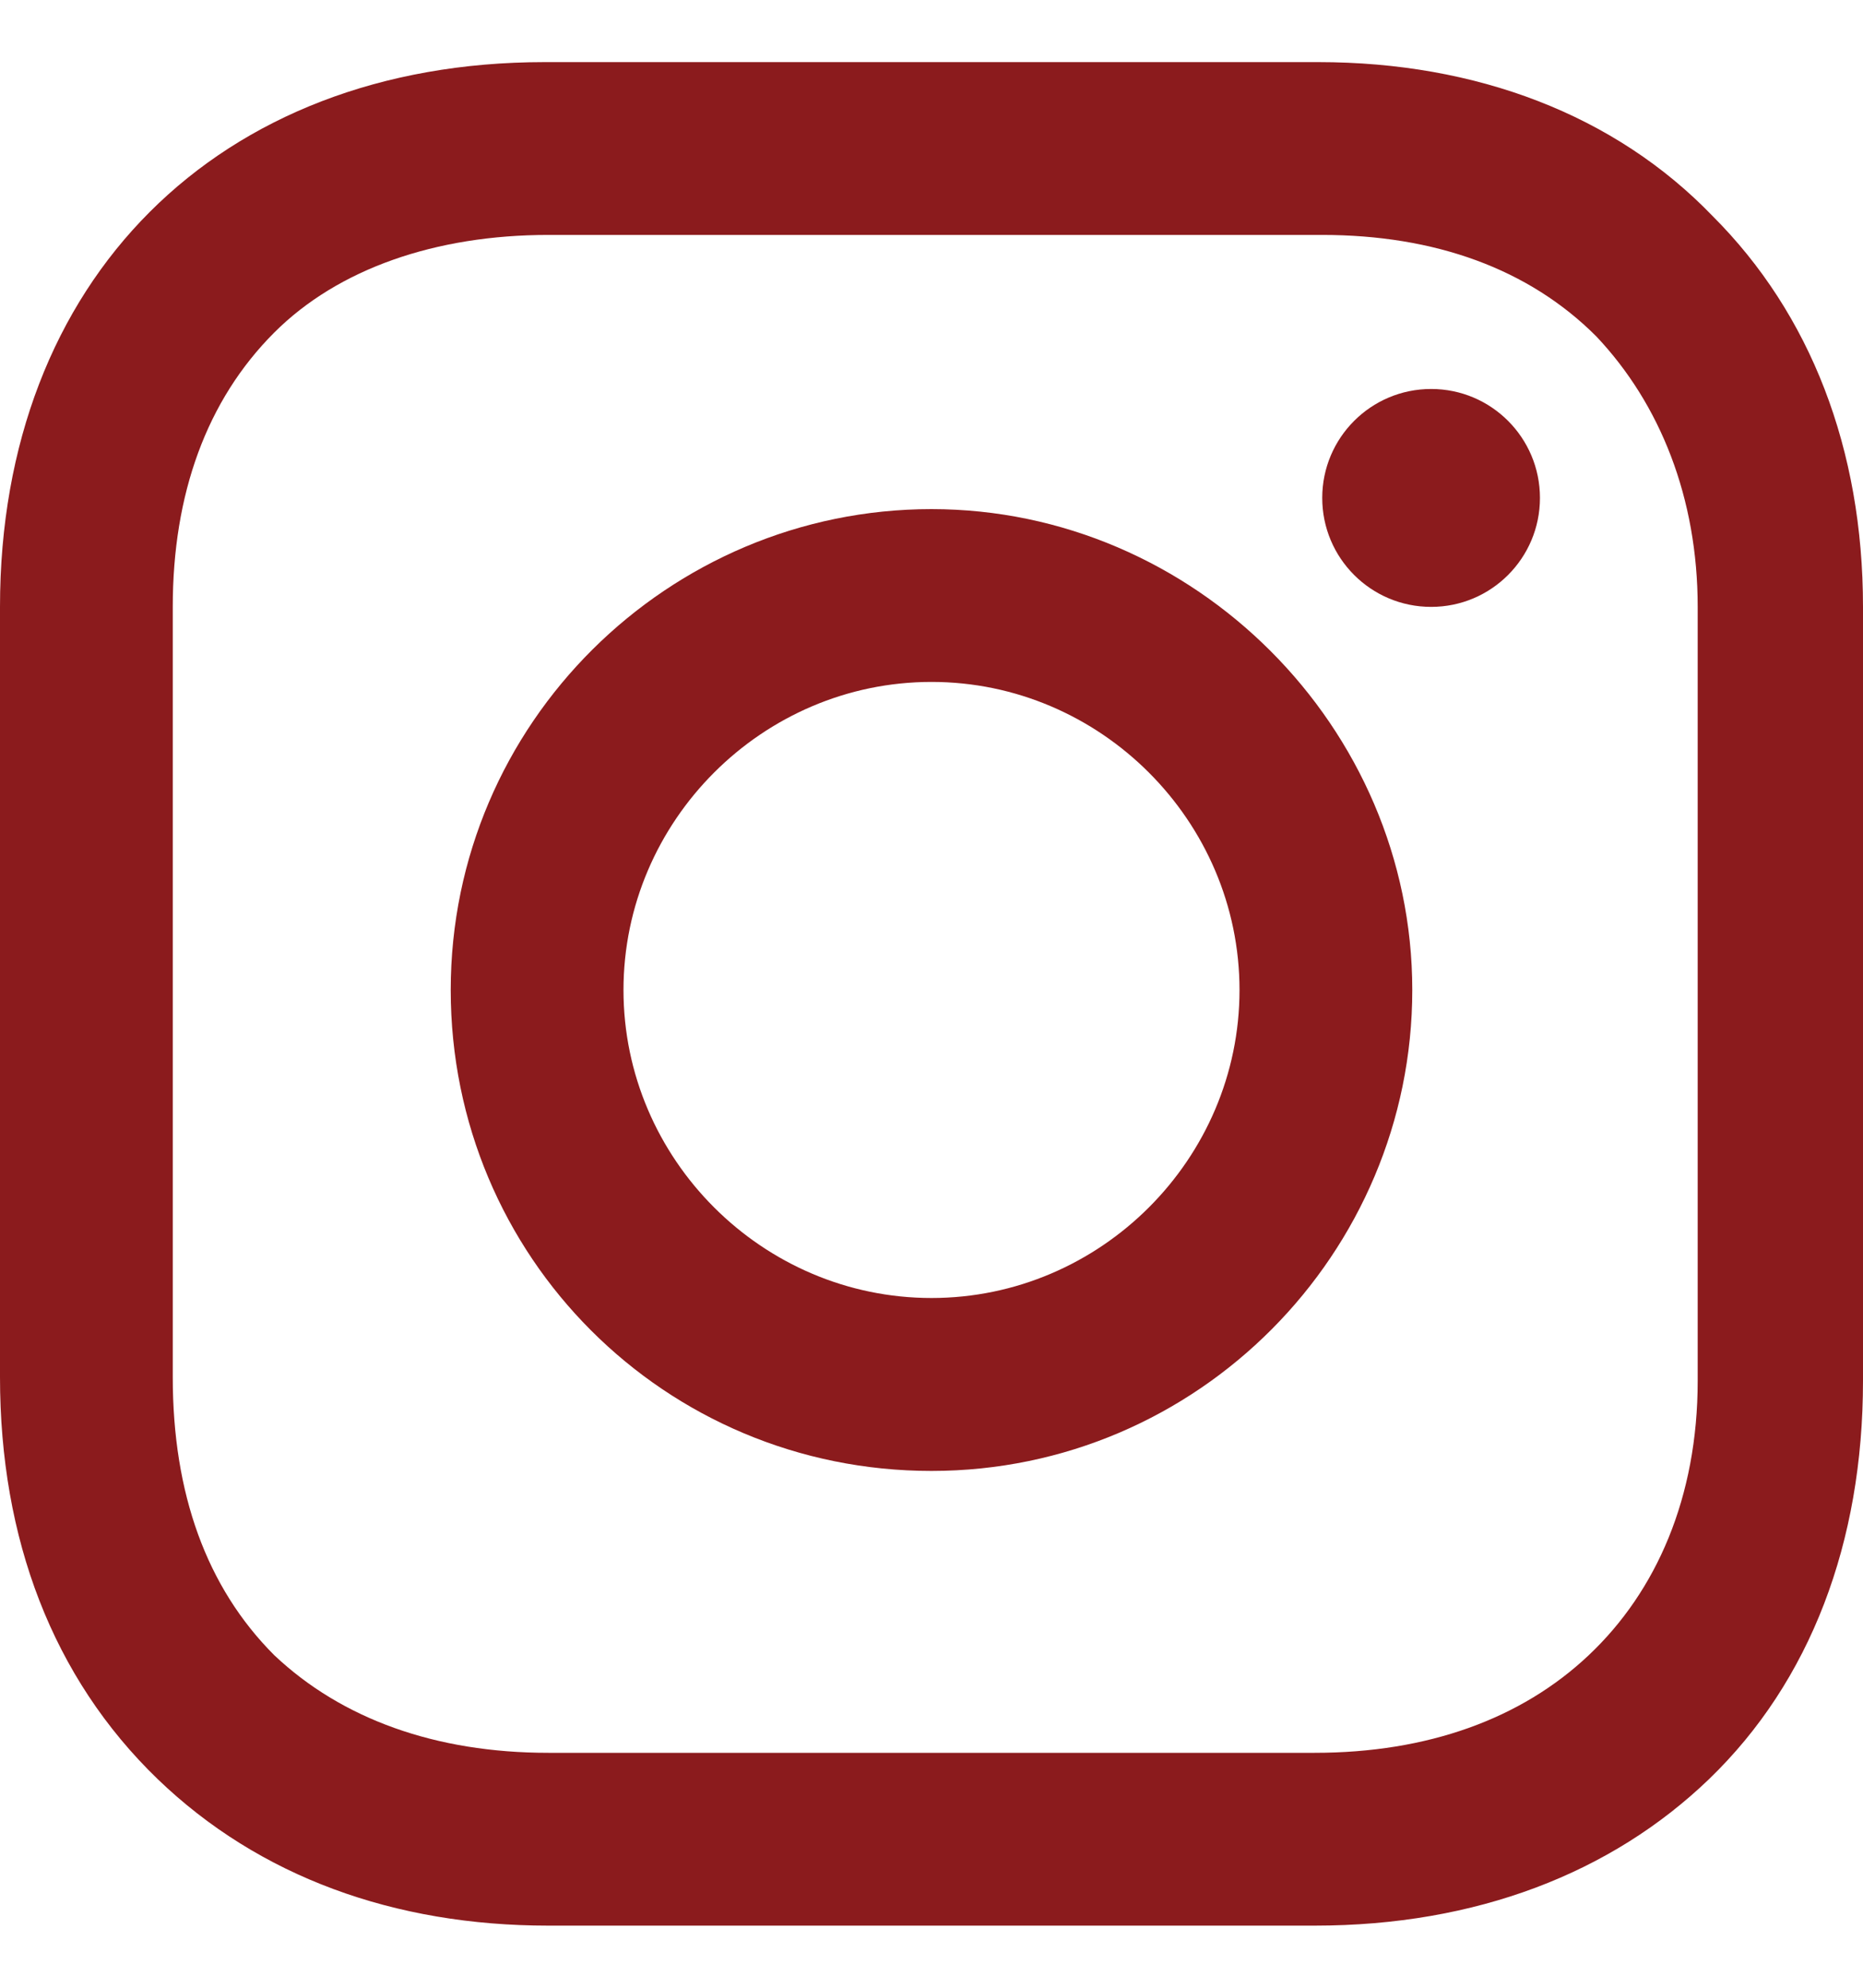
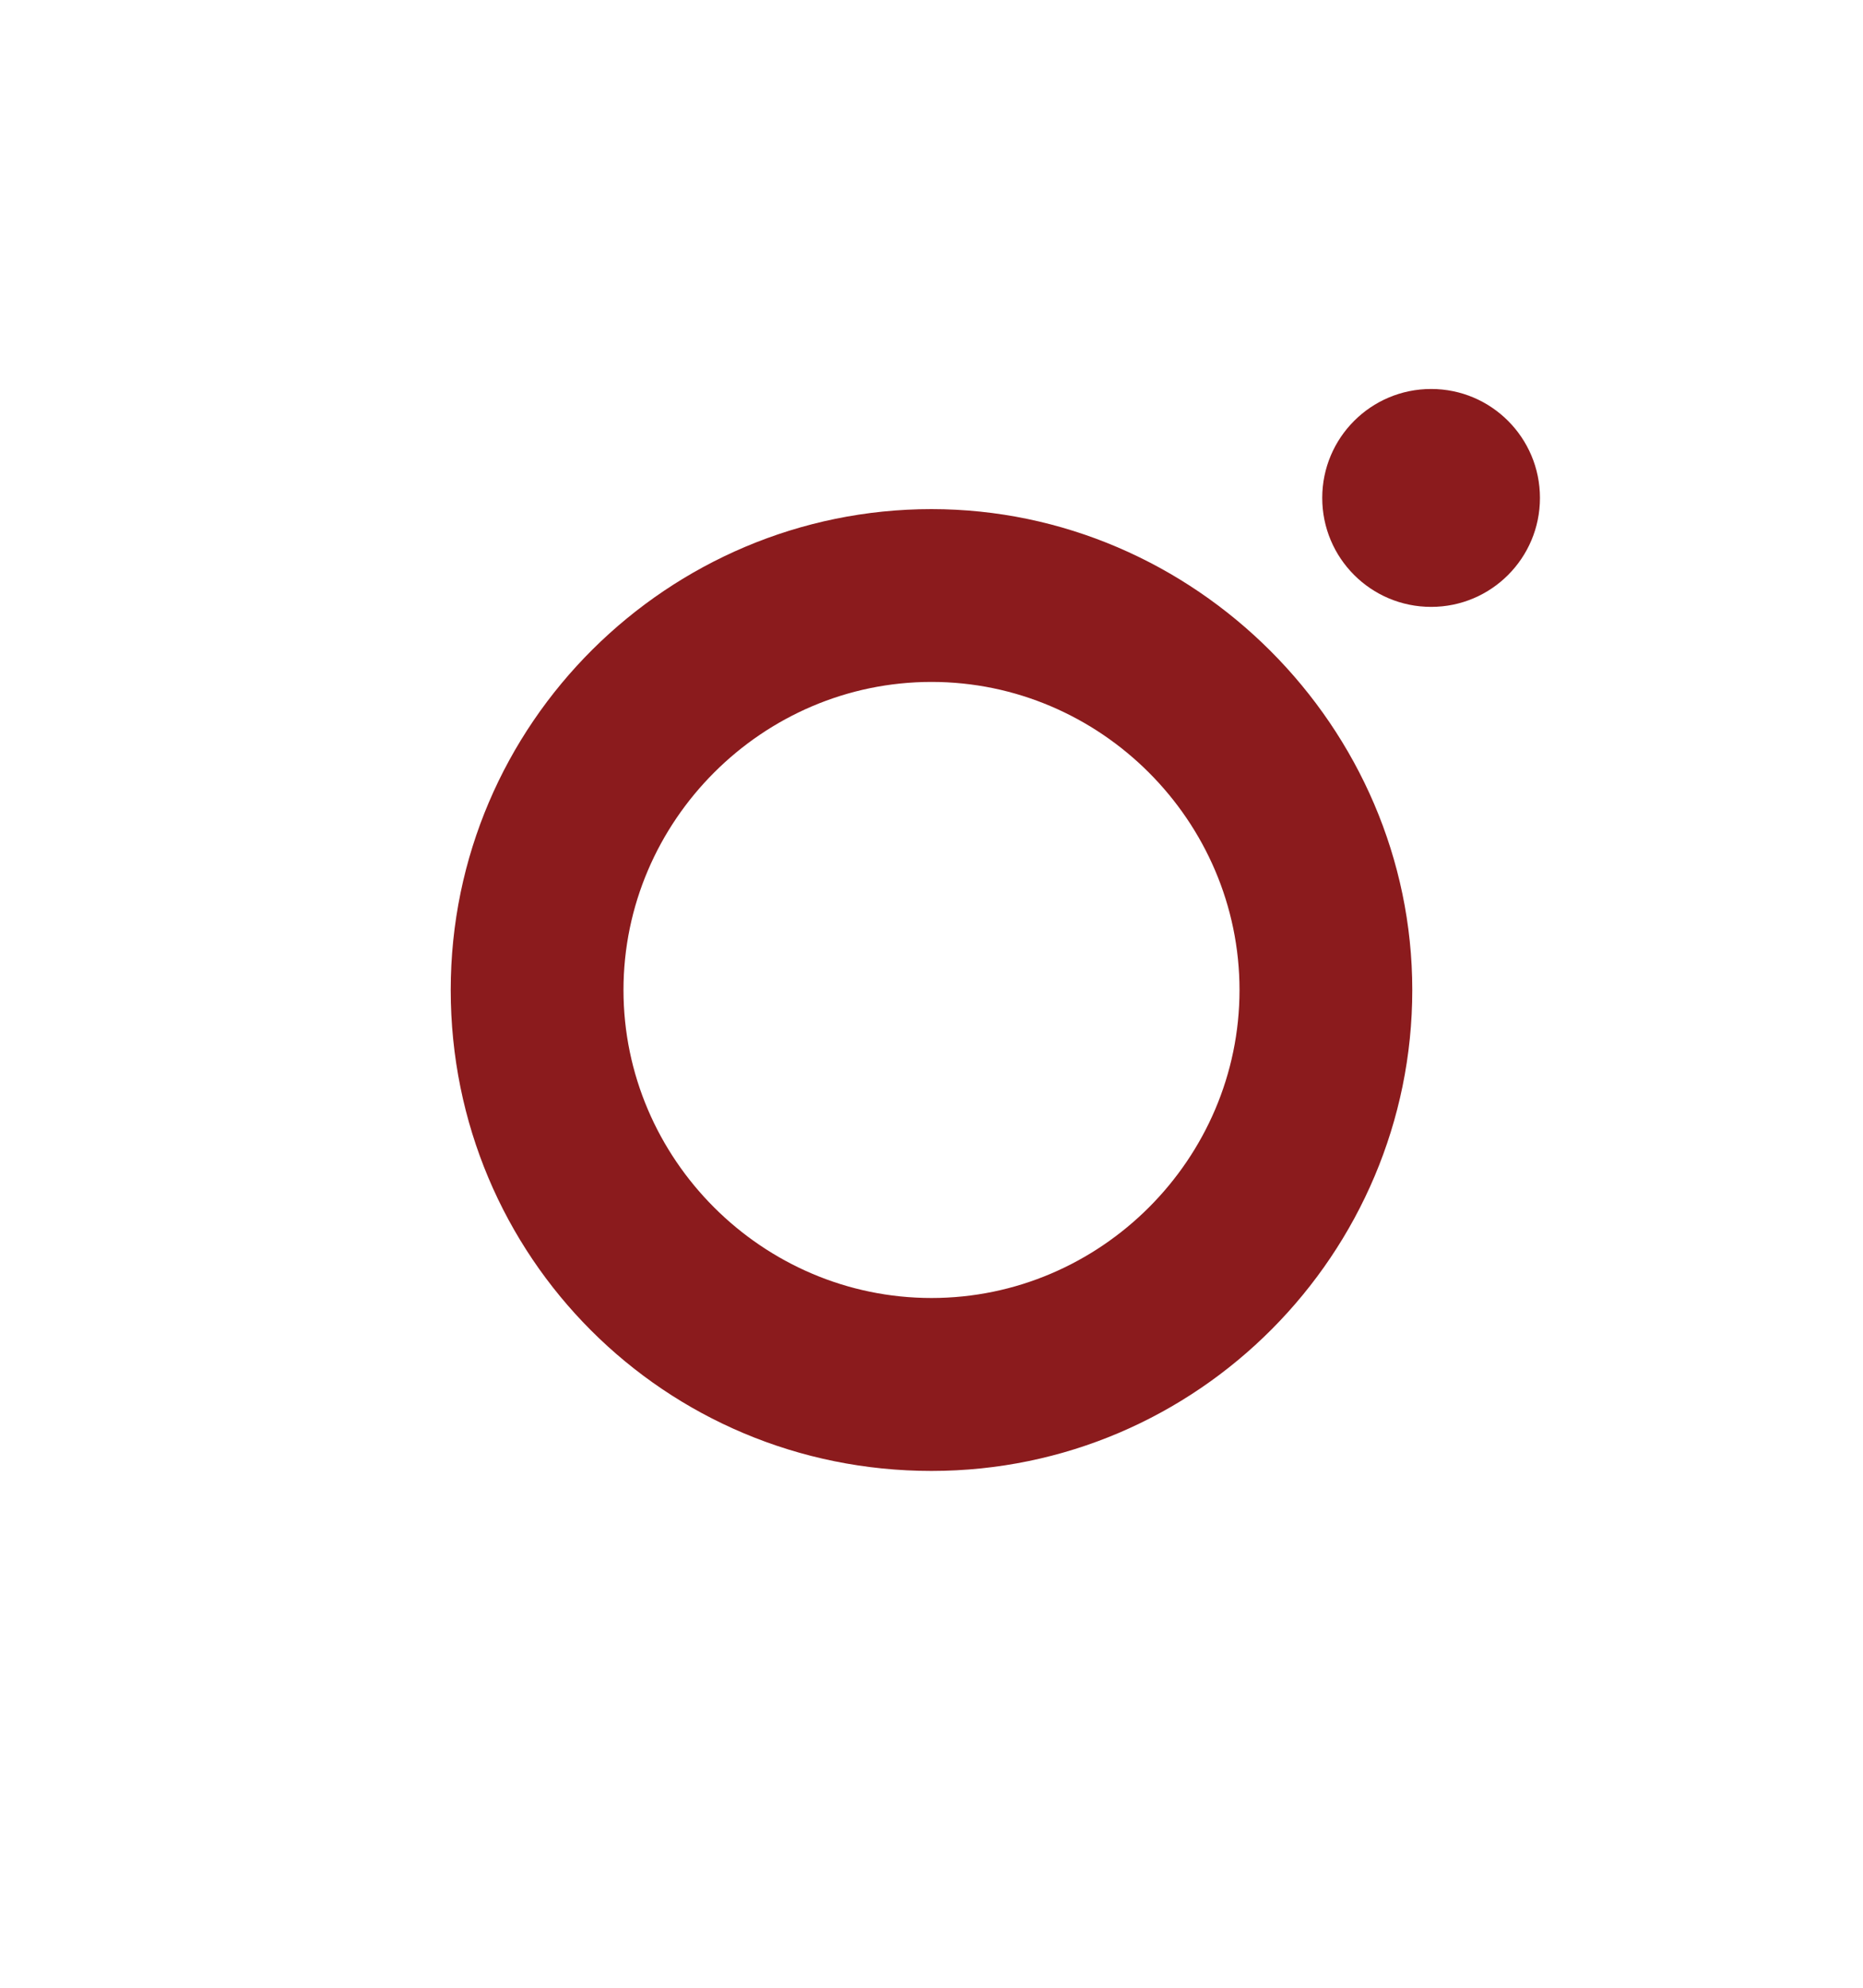
<svg xmlns="http://www.w3.org/2000/svg" width="15" height="16" viewBox="0 0 15 16" fill="none">
  <path d="M7.5 4.098C5.383 4.098 3.629 5.821 3.629 7.969C3.629 10.116 5.353 11.84 7.5 11.84C9.647 11.84 11.371 10.086 11.371 7.969C11.371 5.852 9.617 4.098 7.5 4.098ZM7.5 10.448C6.139 10.448 5.02 9.33 5.02 7.969C5.02 6.608 6.139 5.489 7.5 5.489C8.861 5.489 9.98 6.608 9.98 7.969C9.98 9.33 8.861 10.448 7.5 10.448Z" fill="#8B1B1D" />
  <path d="M11.523 4.885C12.007 4.885 12.399 4.492 12.399 4.008C12.399 3.524 12.007 3.131 11.523 3.131C11.038 3.131 10.646 3.524 10.646 4.008C10.646 4.492 11.038 4.885 11.523 4.885Z" fill="#8B1B1D" />
-   <path d="M13.79 1.74C13.004 0.923 11.885 0.5 10.615 0.5H4.385C1.754 0.5 0 2.254 0 4.885V11.085C0 12.385 0.423 13.504 1.27 14.321C2.087 15.107 3.175 15.5 4.415 15.5H10.585C11.885 15.5 12.974 15.077 13.76 14.321C14.577 13.534 15 12.415 15 11.115V4.885C15 3.615 14.577 2.526 13.79 1.74ZM13.669 11.115C13.669 12.052 13.337 12.809 12.792 13.323C12.248 13.837 11.492 14.109 10.585 14.109H4.415C3.508 14.109 2.752 13.837 2.208 13.323C1.663 12.778 1.391 12.022 1.391 11.085V4.885C1.391 3.978 1.663 3.222 2.208 2.677C2.722 2.163 3.508 1.891 4.415 1.891H10.645C11.552 1.891 12.309 2.163 12.853 2.708C13.367 3.252 13.669 4.008 13.669 4.885V11.115Z" fill="#8B1B1D" />
</svg>